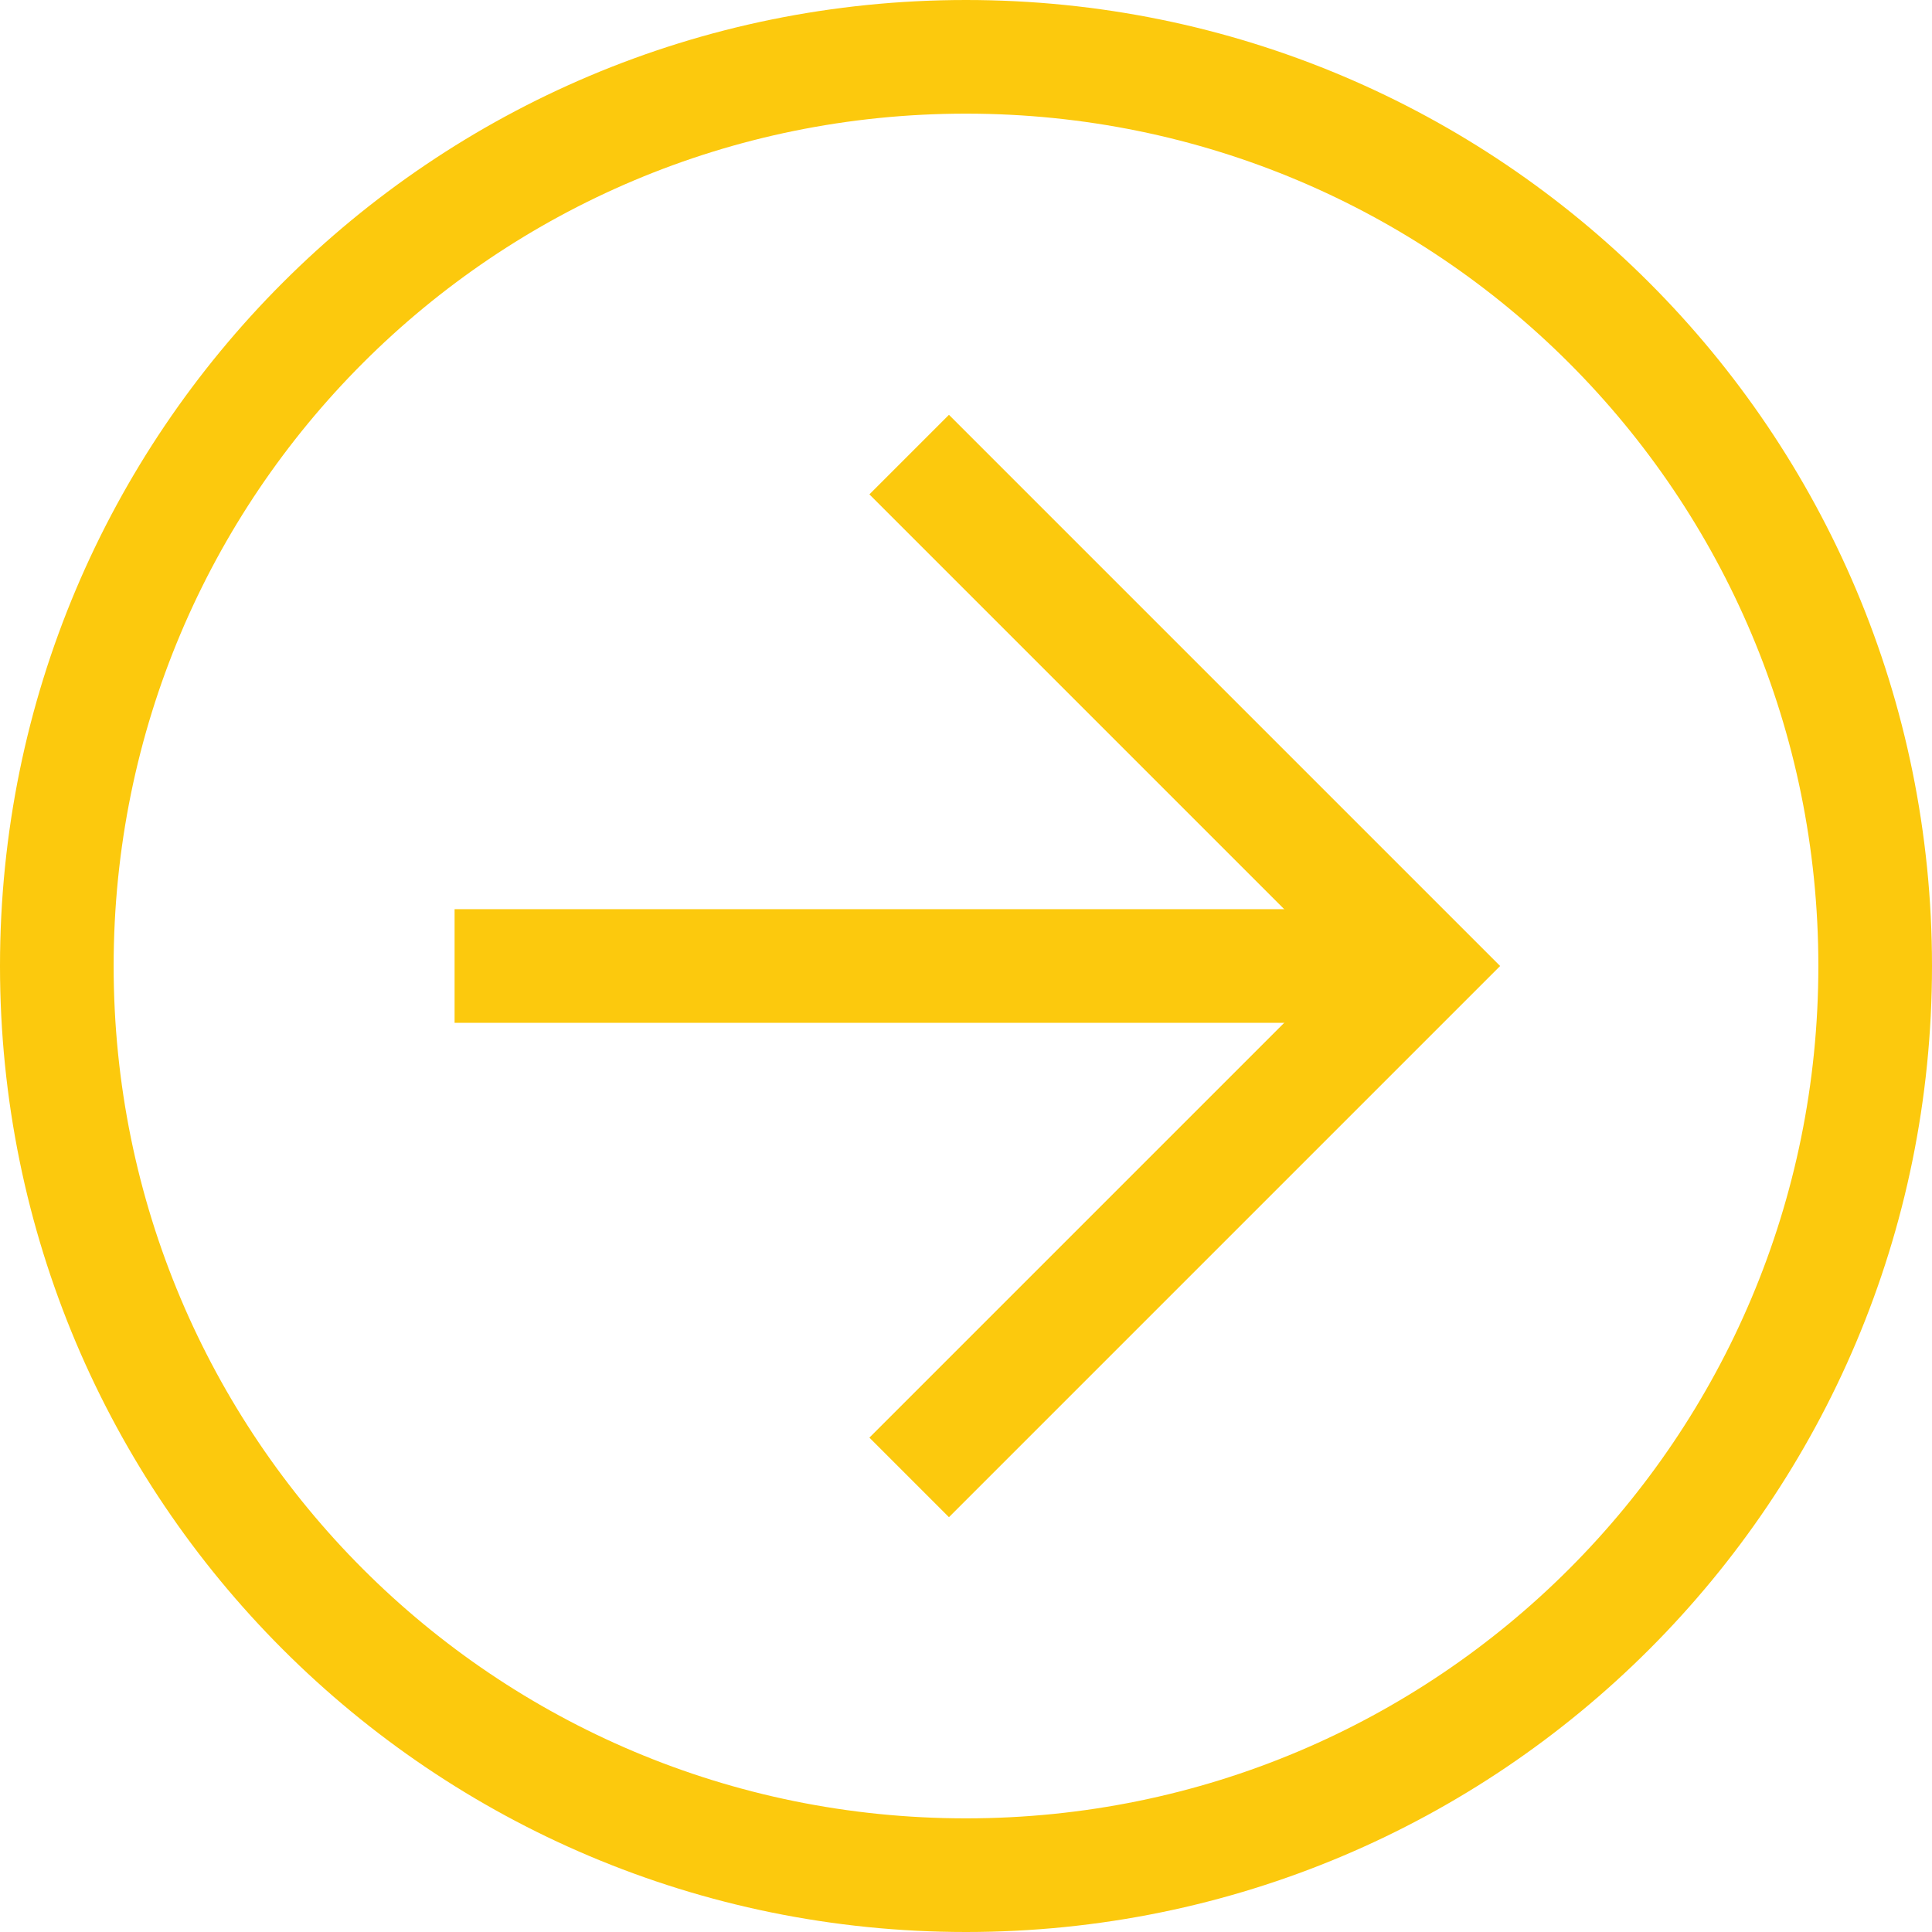
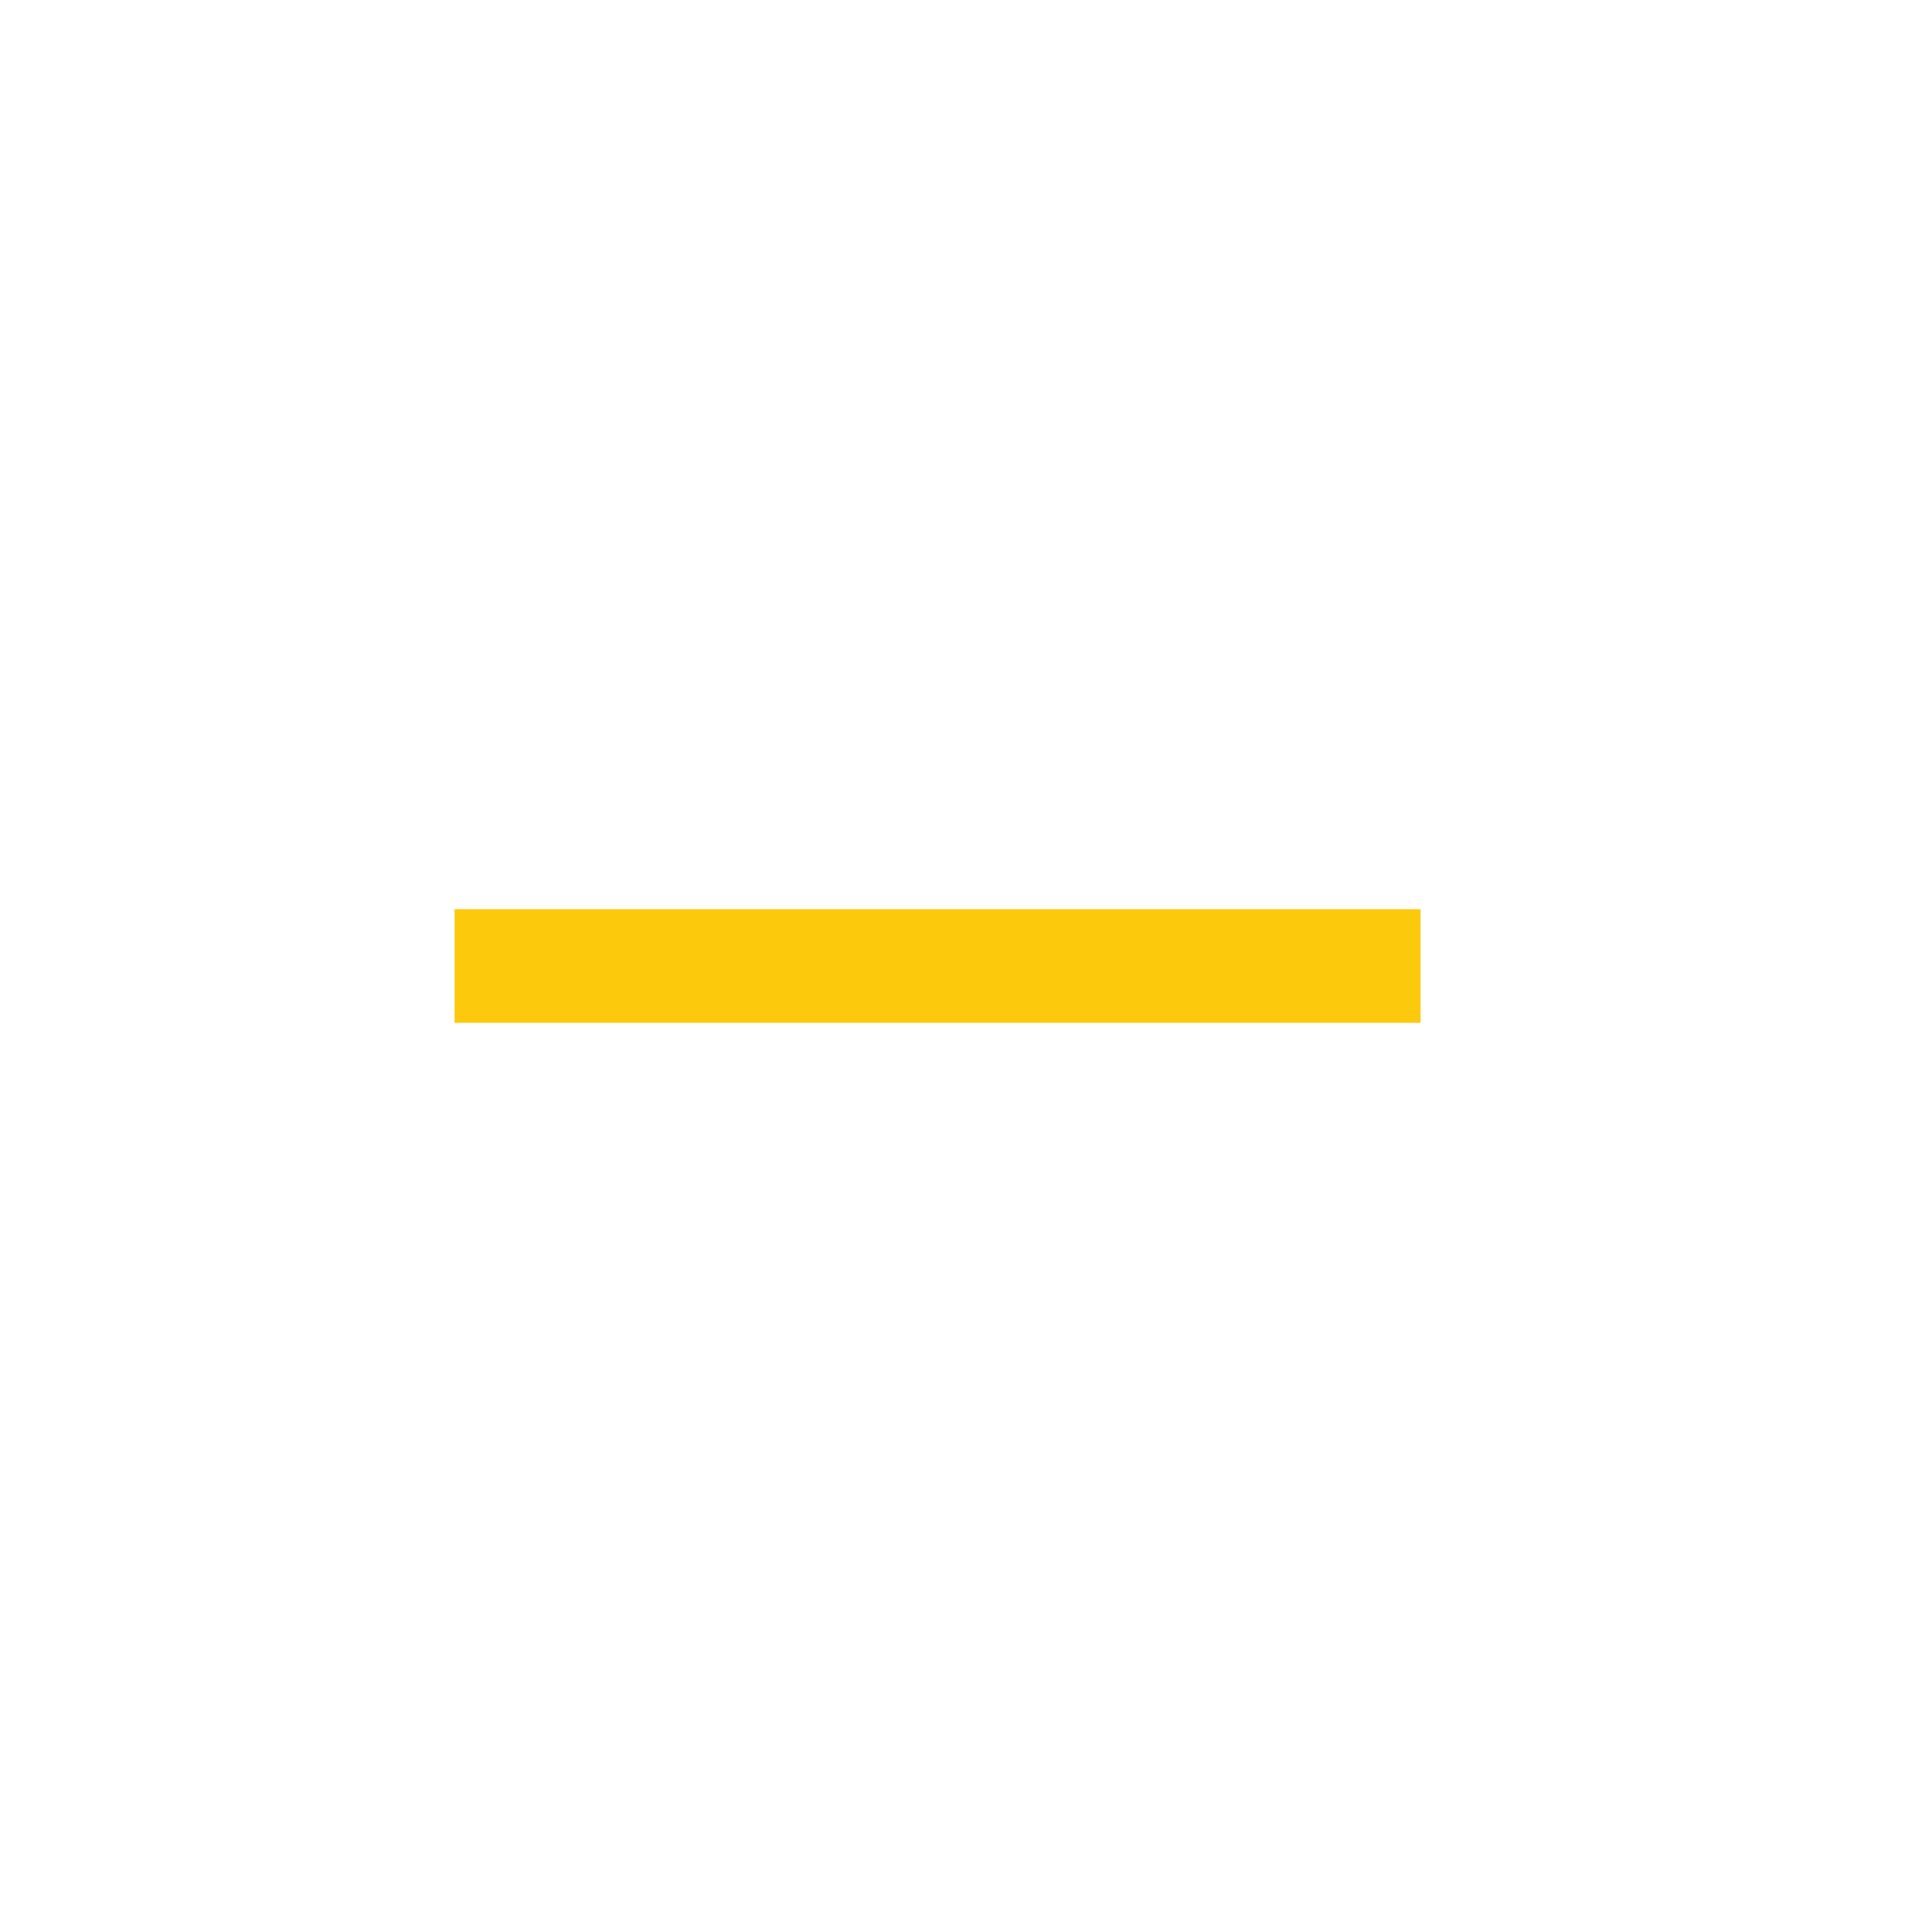
<svg xmlns="http://www.w3.org/2000/svg" width="34" height="34" viewBox="0 0 34 34" fill="none">
  <g id="Vector">
-     <path d="M0 17C4.10887e-07 7.6 7.6 -4.10887e-07 17 0C26.4 4.10887e-07 34 7.6 34 17C34 26.4 26.4 34 17 34C7.6 34 -4.10887e-07 26.4 0 17ZM32 17C32 8.7 25.3 2 17 2C8.7 2 2 8.7 2 17C2 25.3 8.7 32 17 32C25.3 32 32 25.3 32 17Z" fill="#FCC90D" />
-     <path d="M15.3 25.3L23.6 17L15.3 8.7L16.7 7.3L26.4 17L16.7 26.7L15.3 25.3Z" fill="#FCC90D" />
    <path d="M25 16V18H8V16H25Z" fill="#FCC90D" />
  </g>
</svg>